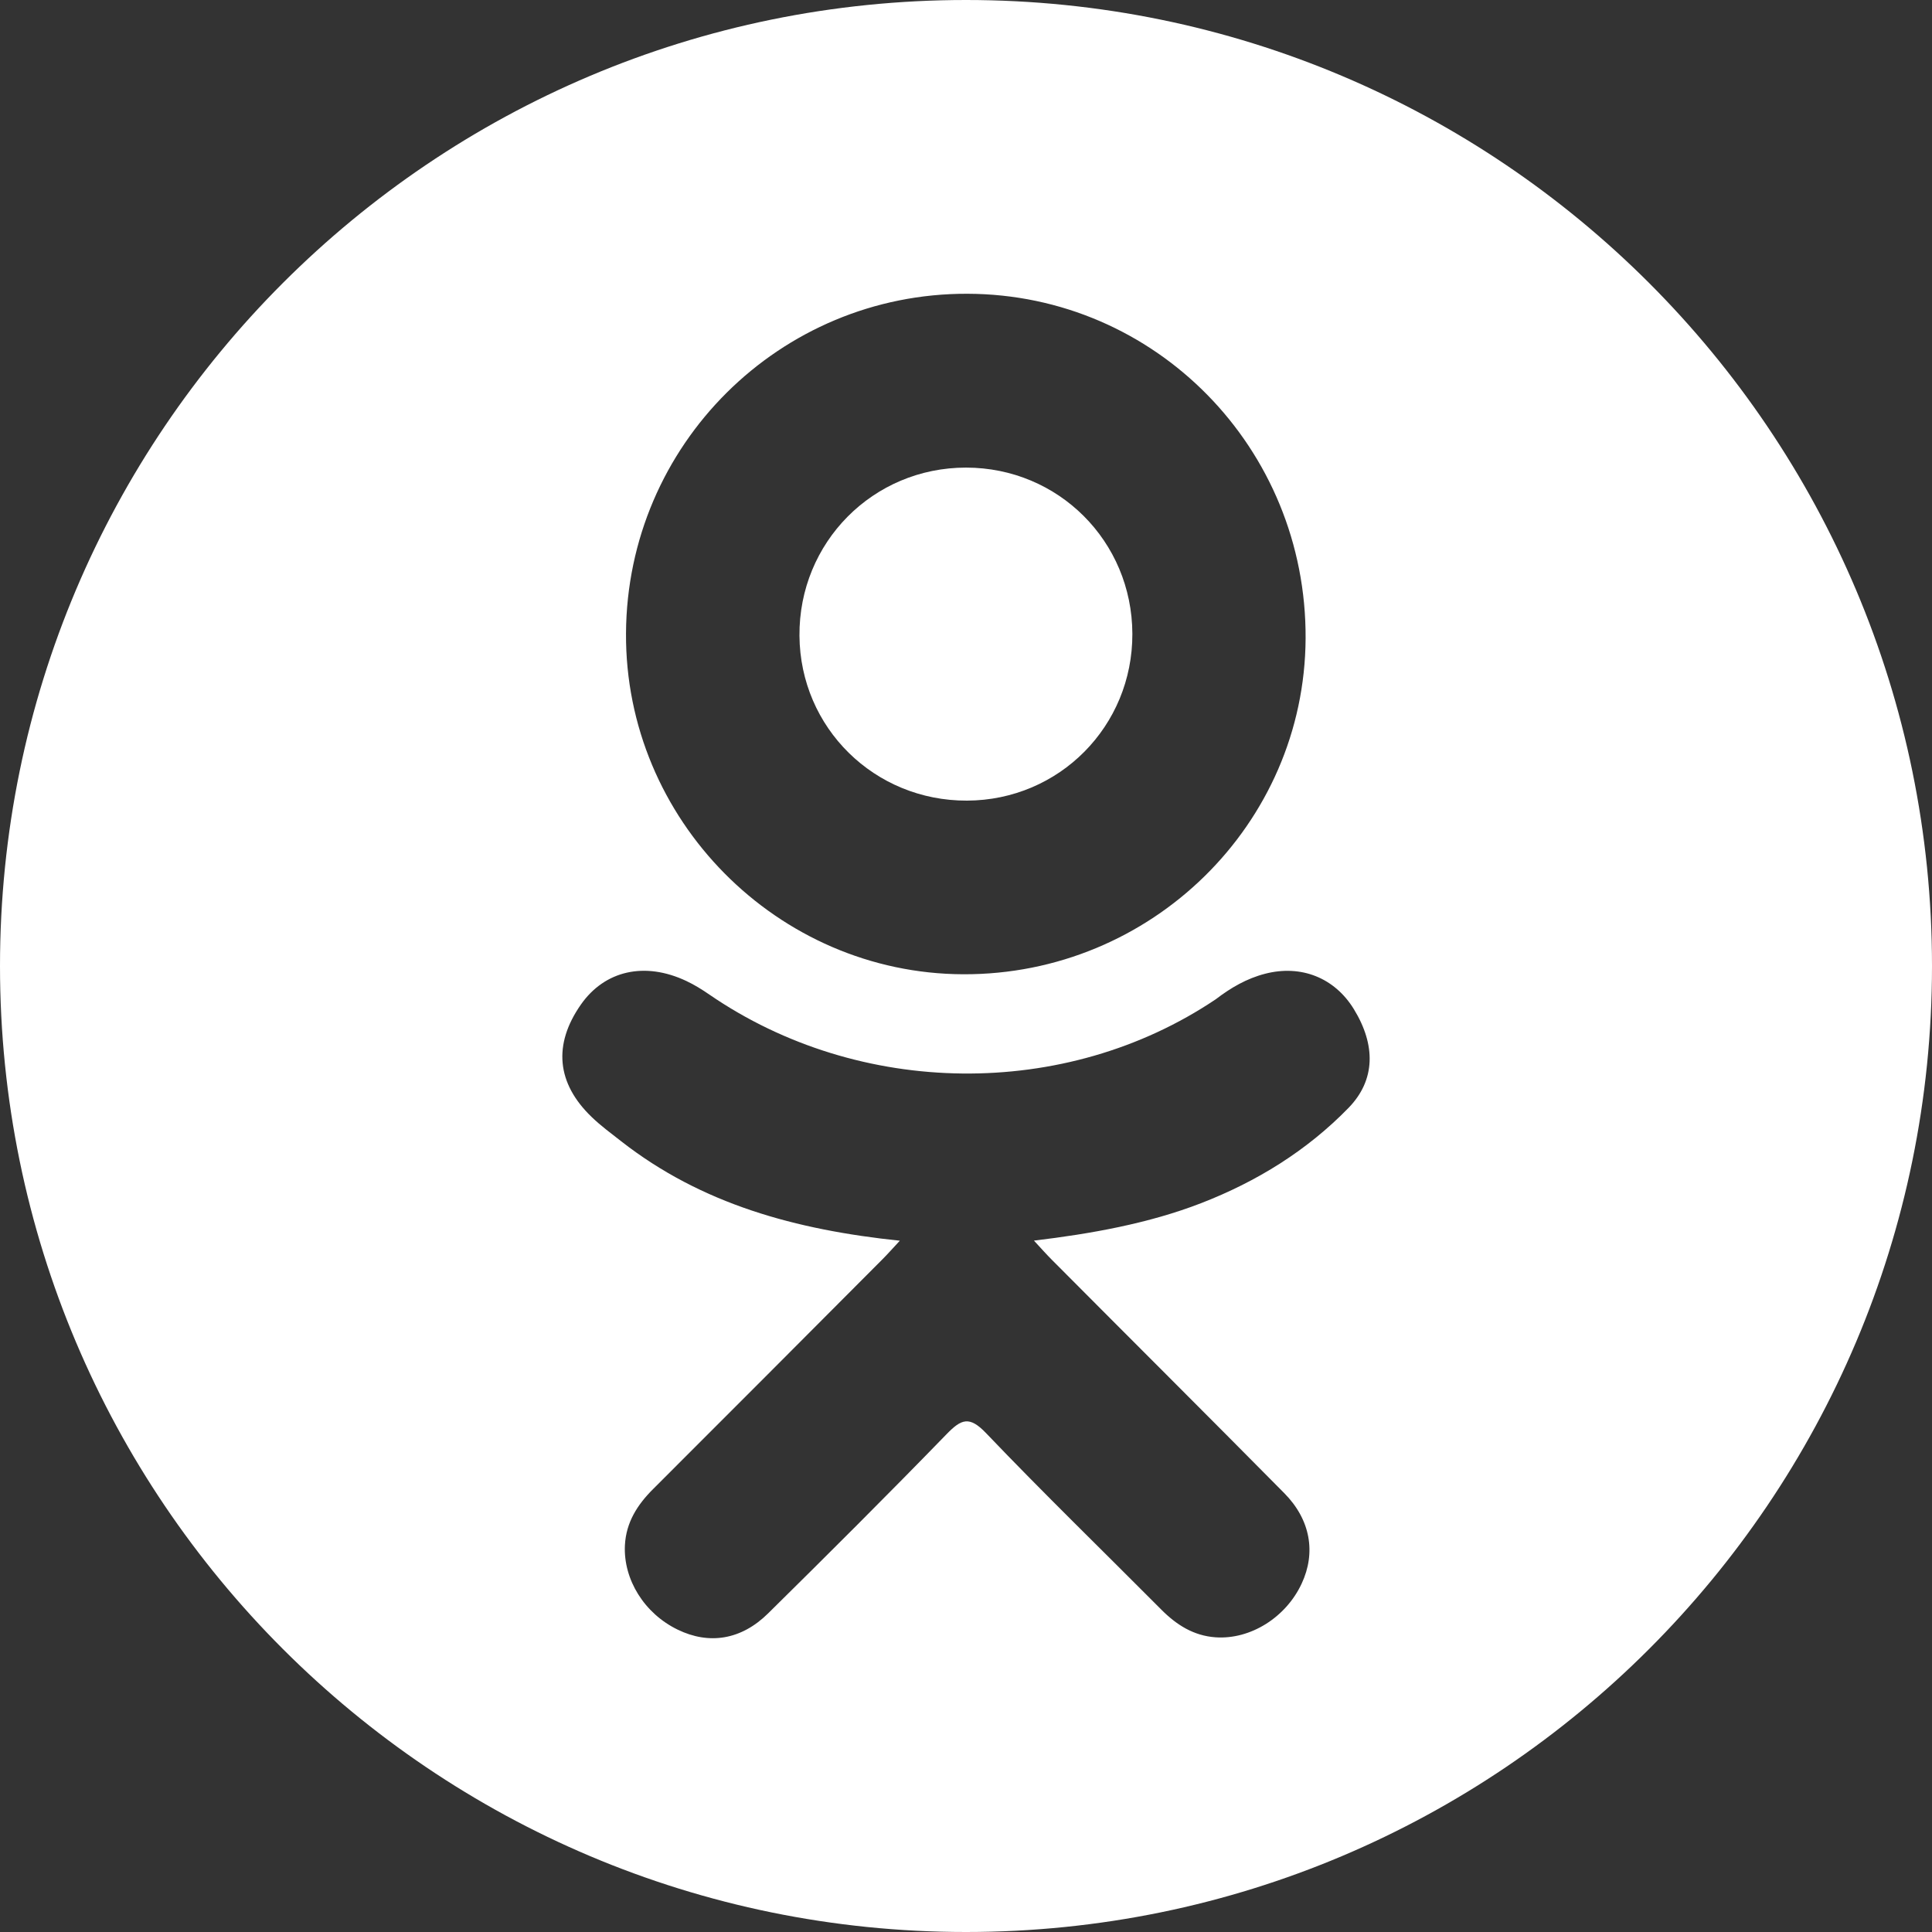
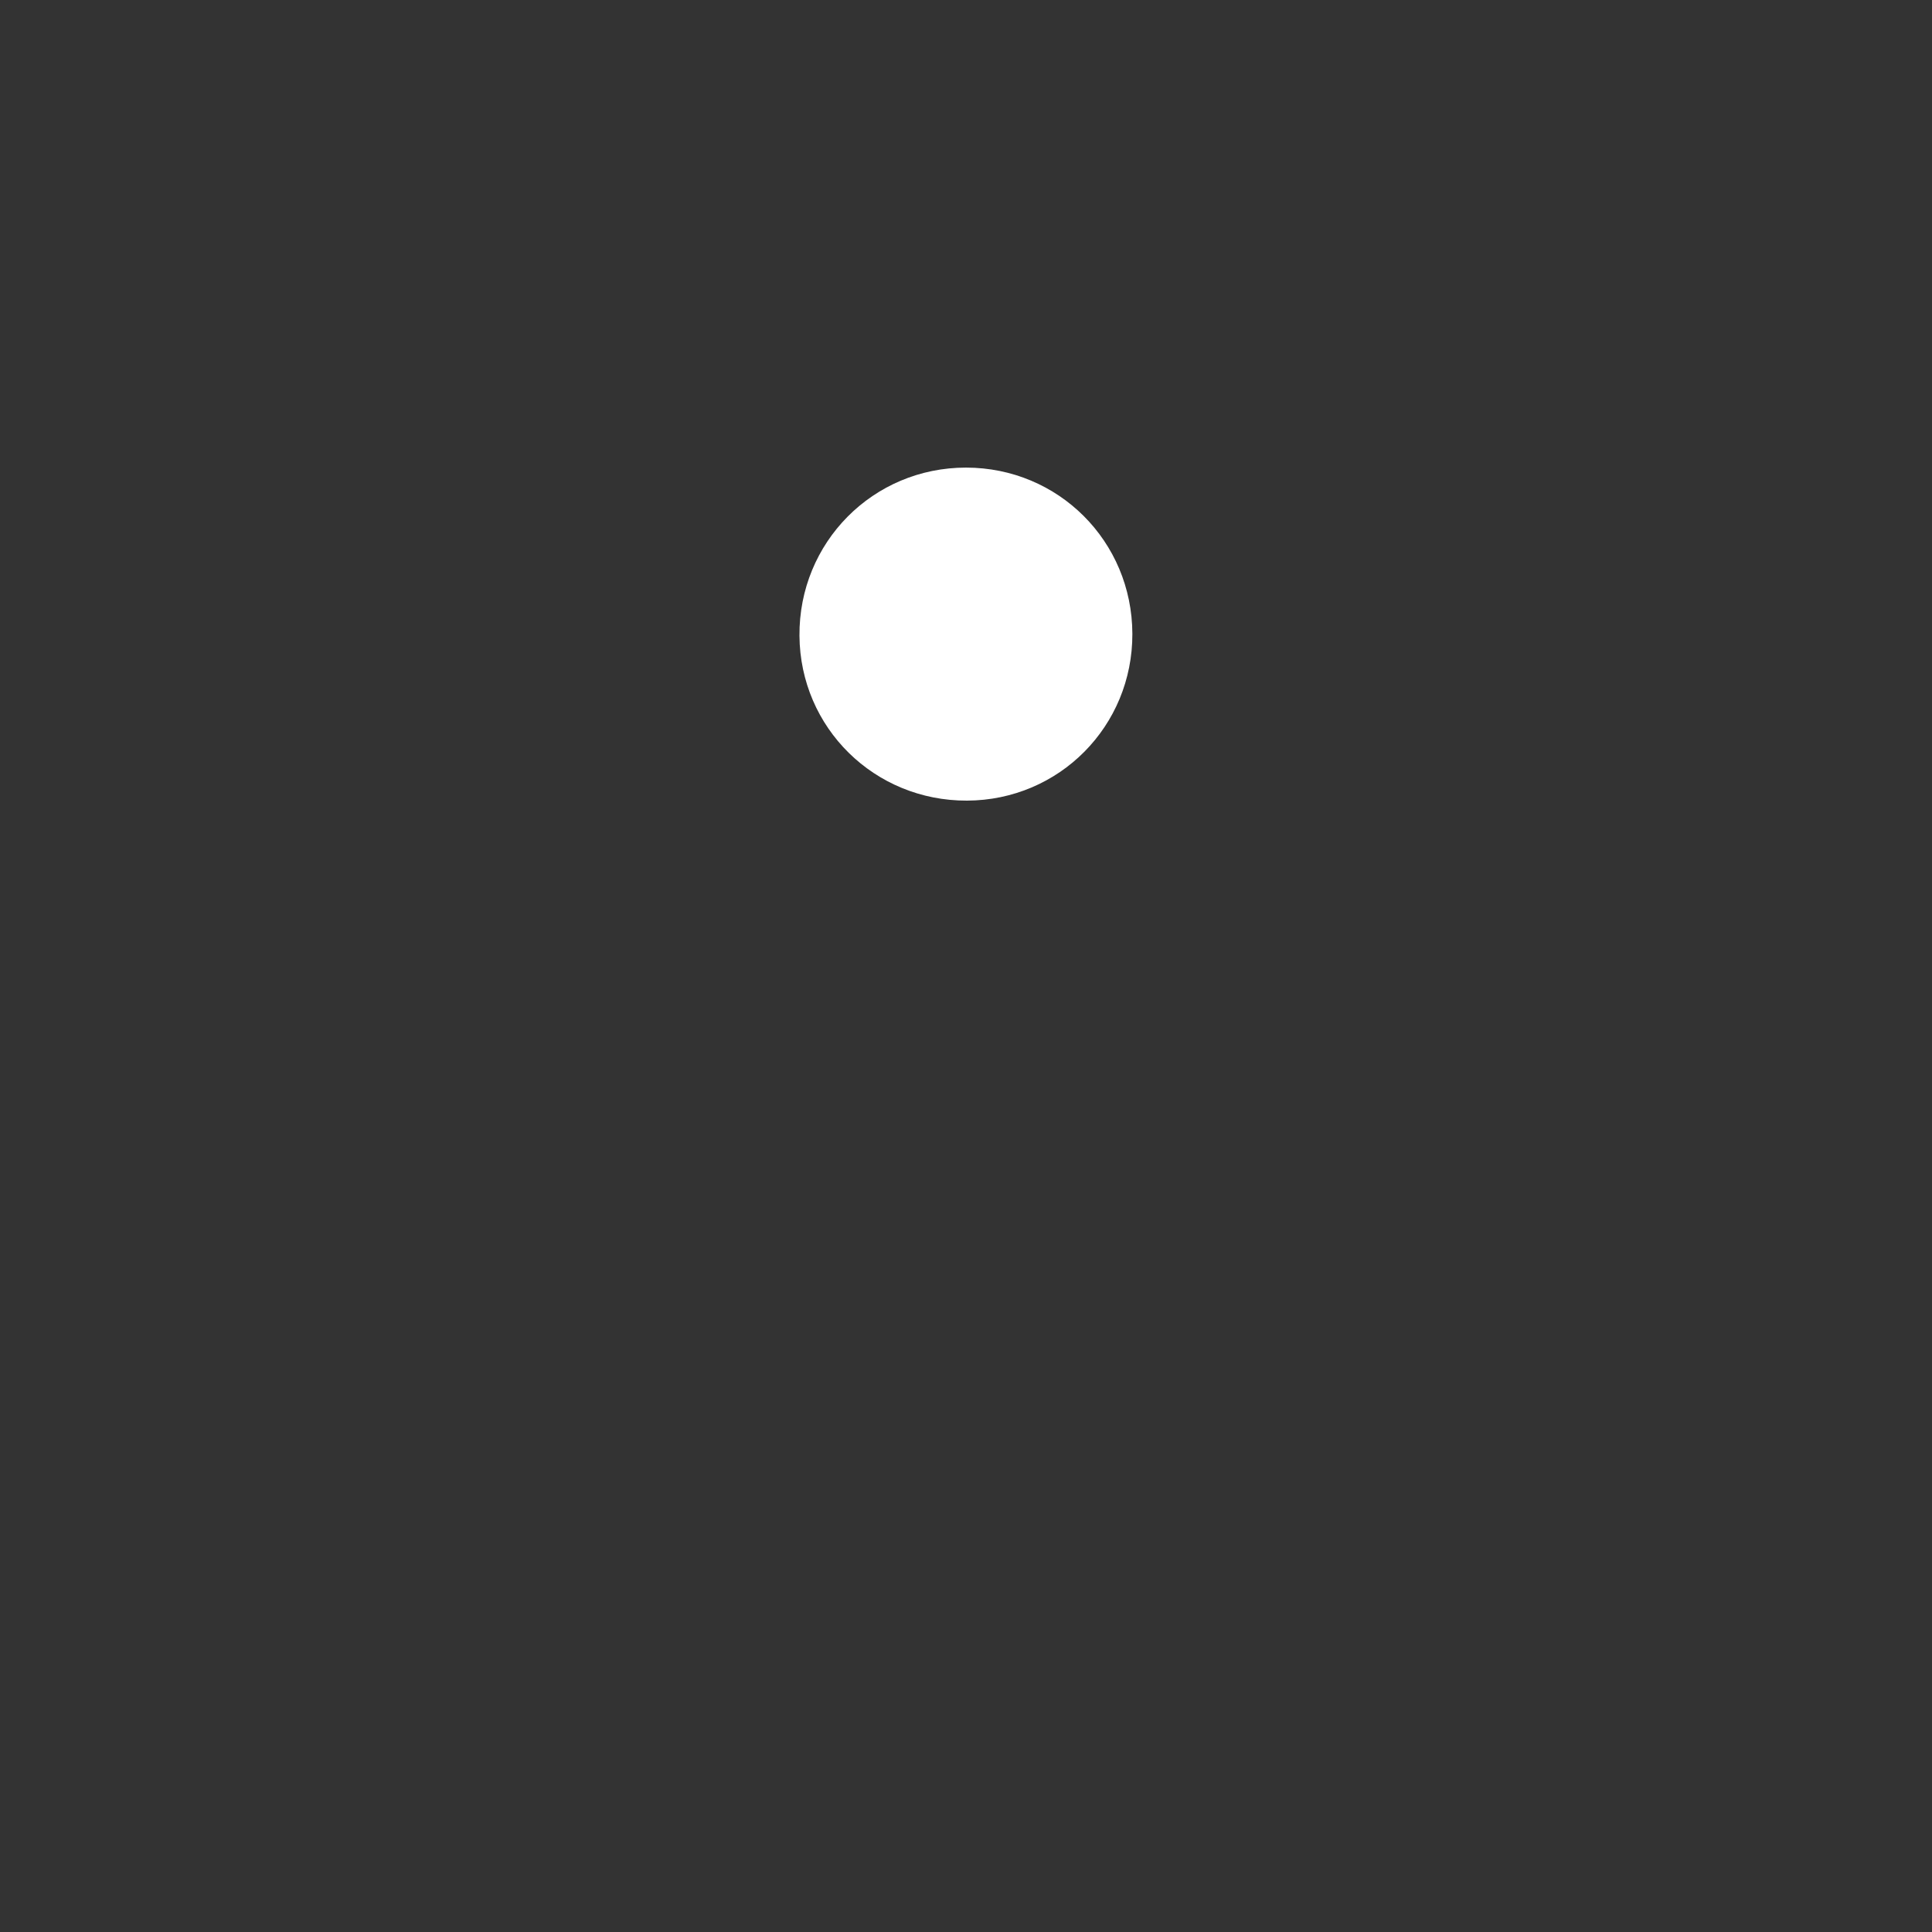
<svg xmlns="http://www.w3.org/2000/svg" xmlns:xlink="http://www.w3.org/1999/xlink" width="100" height="100" viewBox="0 0 100 100" version="1.1">
  <rect x="0" y="0" width="100" height="100" fill="#333333" stroke="none" />
  <title>004-odnoklassniki-logo</title>
  <desc>Created using Figma</desc>
  <g id="Canvas" transform="translate(1999 -17)">
    <g id="004-odnoklassniki-logo">
      <g id="Group">
        <g id="Group">
          <g id="Vector">
            <use xlink:href="#path0_fill" transform="translate(-1957.62 41.203)" fill="#FFFFFF" />
          </g>
          <g id="Vector">
            <use xlink:href="#path1_fill" transform="translate(-1999 17)" fill="#FFFFFF" />
          </g>
        </g>
      </g>
    </g>
  </g>
  <defs>
    <path id="path0_fill" d="M 8.671 17.237C 13.446 17.219 17.248 13.384 17.231 8.599C 17.214 3.813 13.403 0.004 8.626 6.02043e-06C 3.81 -0.005 -0.037 3.874 0 8.704C 0.036 13.471 3.882 17.254 8.671 17.237Z" />
-     <path id="path1_fill" d="M 50 0C 22.386 0 0 22.387 0 50C 0 77.613 22.386 100 50 100C 77.614 100 100 77.613 100 50C 100 22.387 77.614 0 50 0ZM 50.072 15.205C 59.811 15.232 67.628 23.198 67.578 33.044C 67.528 42.664 59.584 50.46 49.861 50.428C 40.237 50.395 32.345 42.416 32.402 32.778C 32.456 23.033 40.353 15.178 50.072 15.205ZM 69.797 57.347C 67.644 59.558 65.052 61.158 62.173 62.274C 59.452 63.329 56.47 63.86 53.517 64.214C 53.964 64.699 54.174 64.937 54.452 65.215C 58.458 69.243 62.484 73.25 66.477 77.289C 67.837 78.666 68.121 80.372 67.372 81.971C 66.555 83.721 64.72 84.871 62.921 84.747C 61.781 84.668 60.892 84.102 60.103 83.307C 57.079 80.265 53.998 77.277 51.037 74.177C 50.173 73.275 49.76 73.447 48.997 74.23C 45.956 77.363 42.864 80.445 39.755 83.511C 38.359 84.888 36.698 85.138 35.077 84.35C 33.355 83.517 32.261 81.759 32.345 79.99C 32.404 78.797 32.991 77.882 33.812 77.066C 37.778 73.108 41.732 69.138 45.687 65.17C 45.95 64.907 46.193 64.628 46.575 64.219C 41.181 63.655 36.316 62.327 32.151 59.071C 31.634 58.666 31.101 58.275 30.63 57.821C 28.806 56.071 28.623 54.065 30.064 52C 31.299 50.232 33.37 49.76 35.523 50.775C 35.941 50.971 36.338 51.218 36.718 51.48C 44.479 56.813 55.141 56.96 62.932 51.719C 63.703 51.129 64.529 50.645 65.485 50.4C 67.343 49.921 69.078 50.606 70.075 52.232C 71.215 54.091 71.202 55.904 69.797 57.347Z" />
  </defs>
</svg>